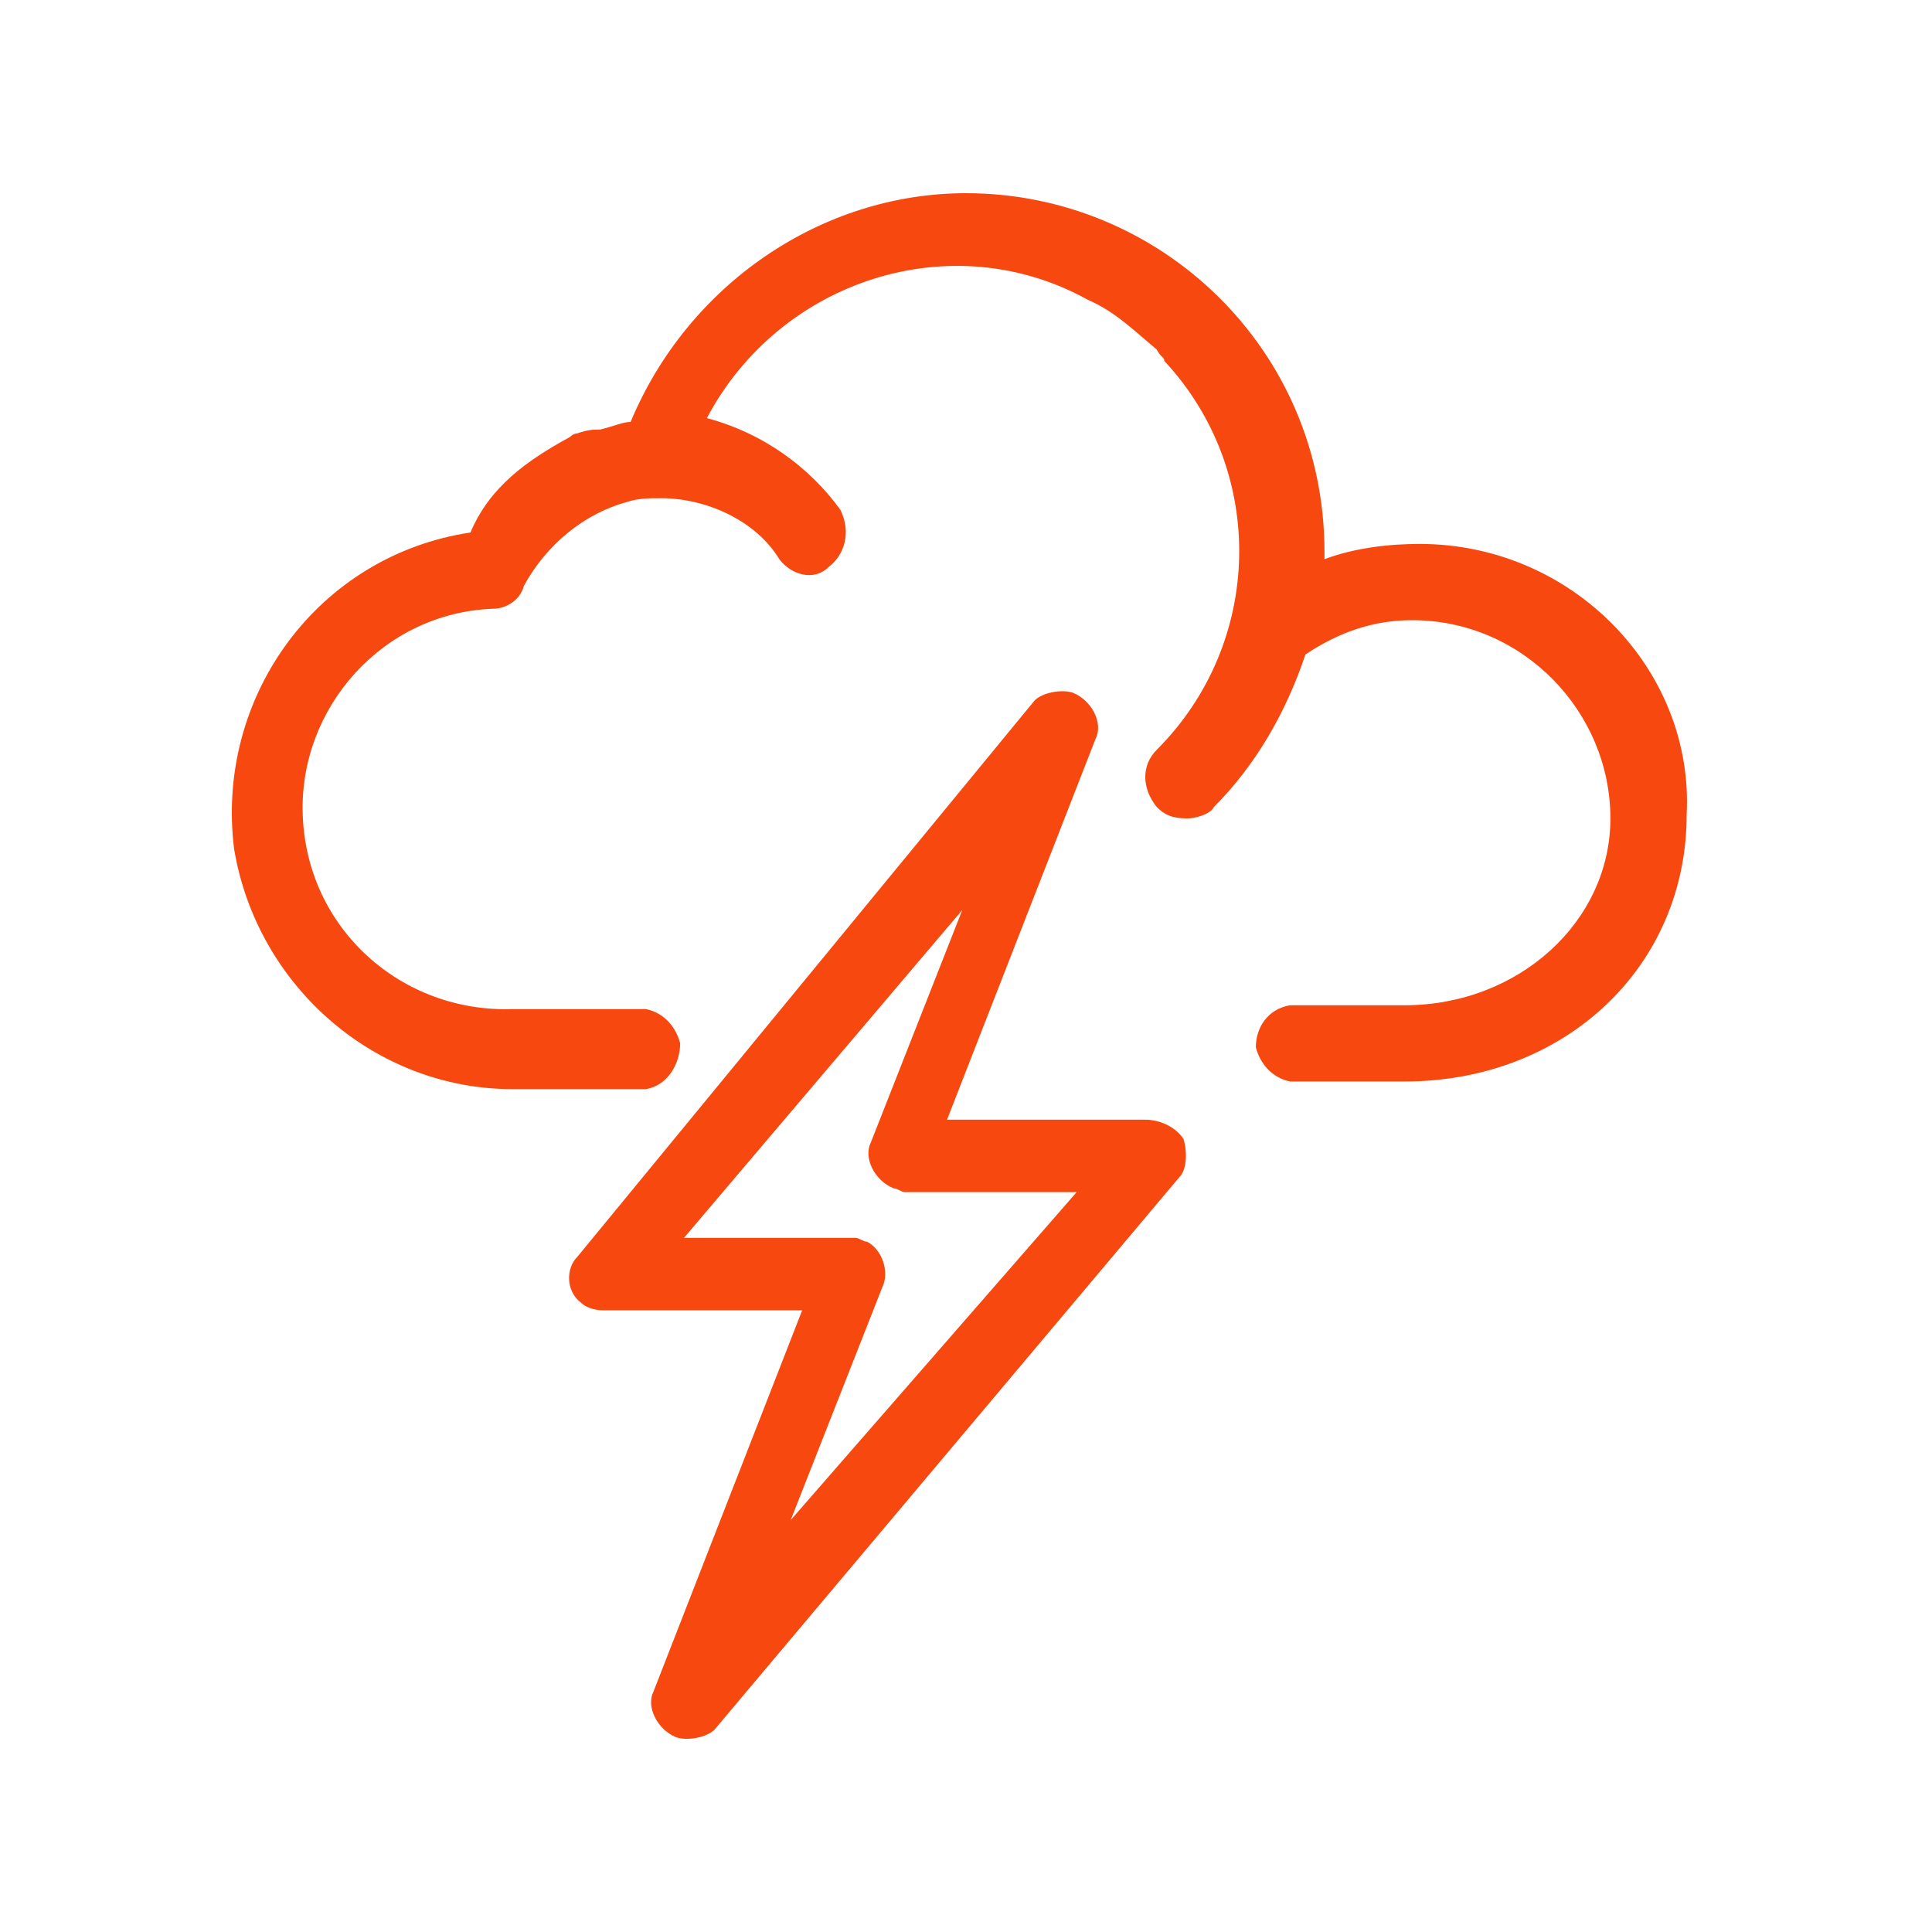
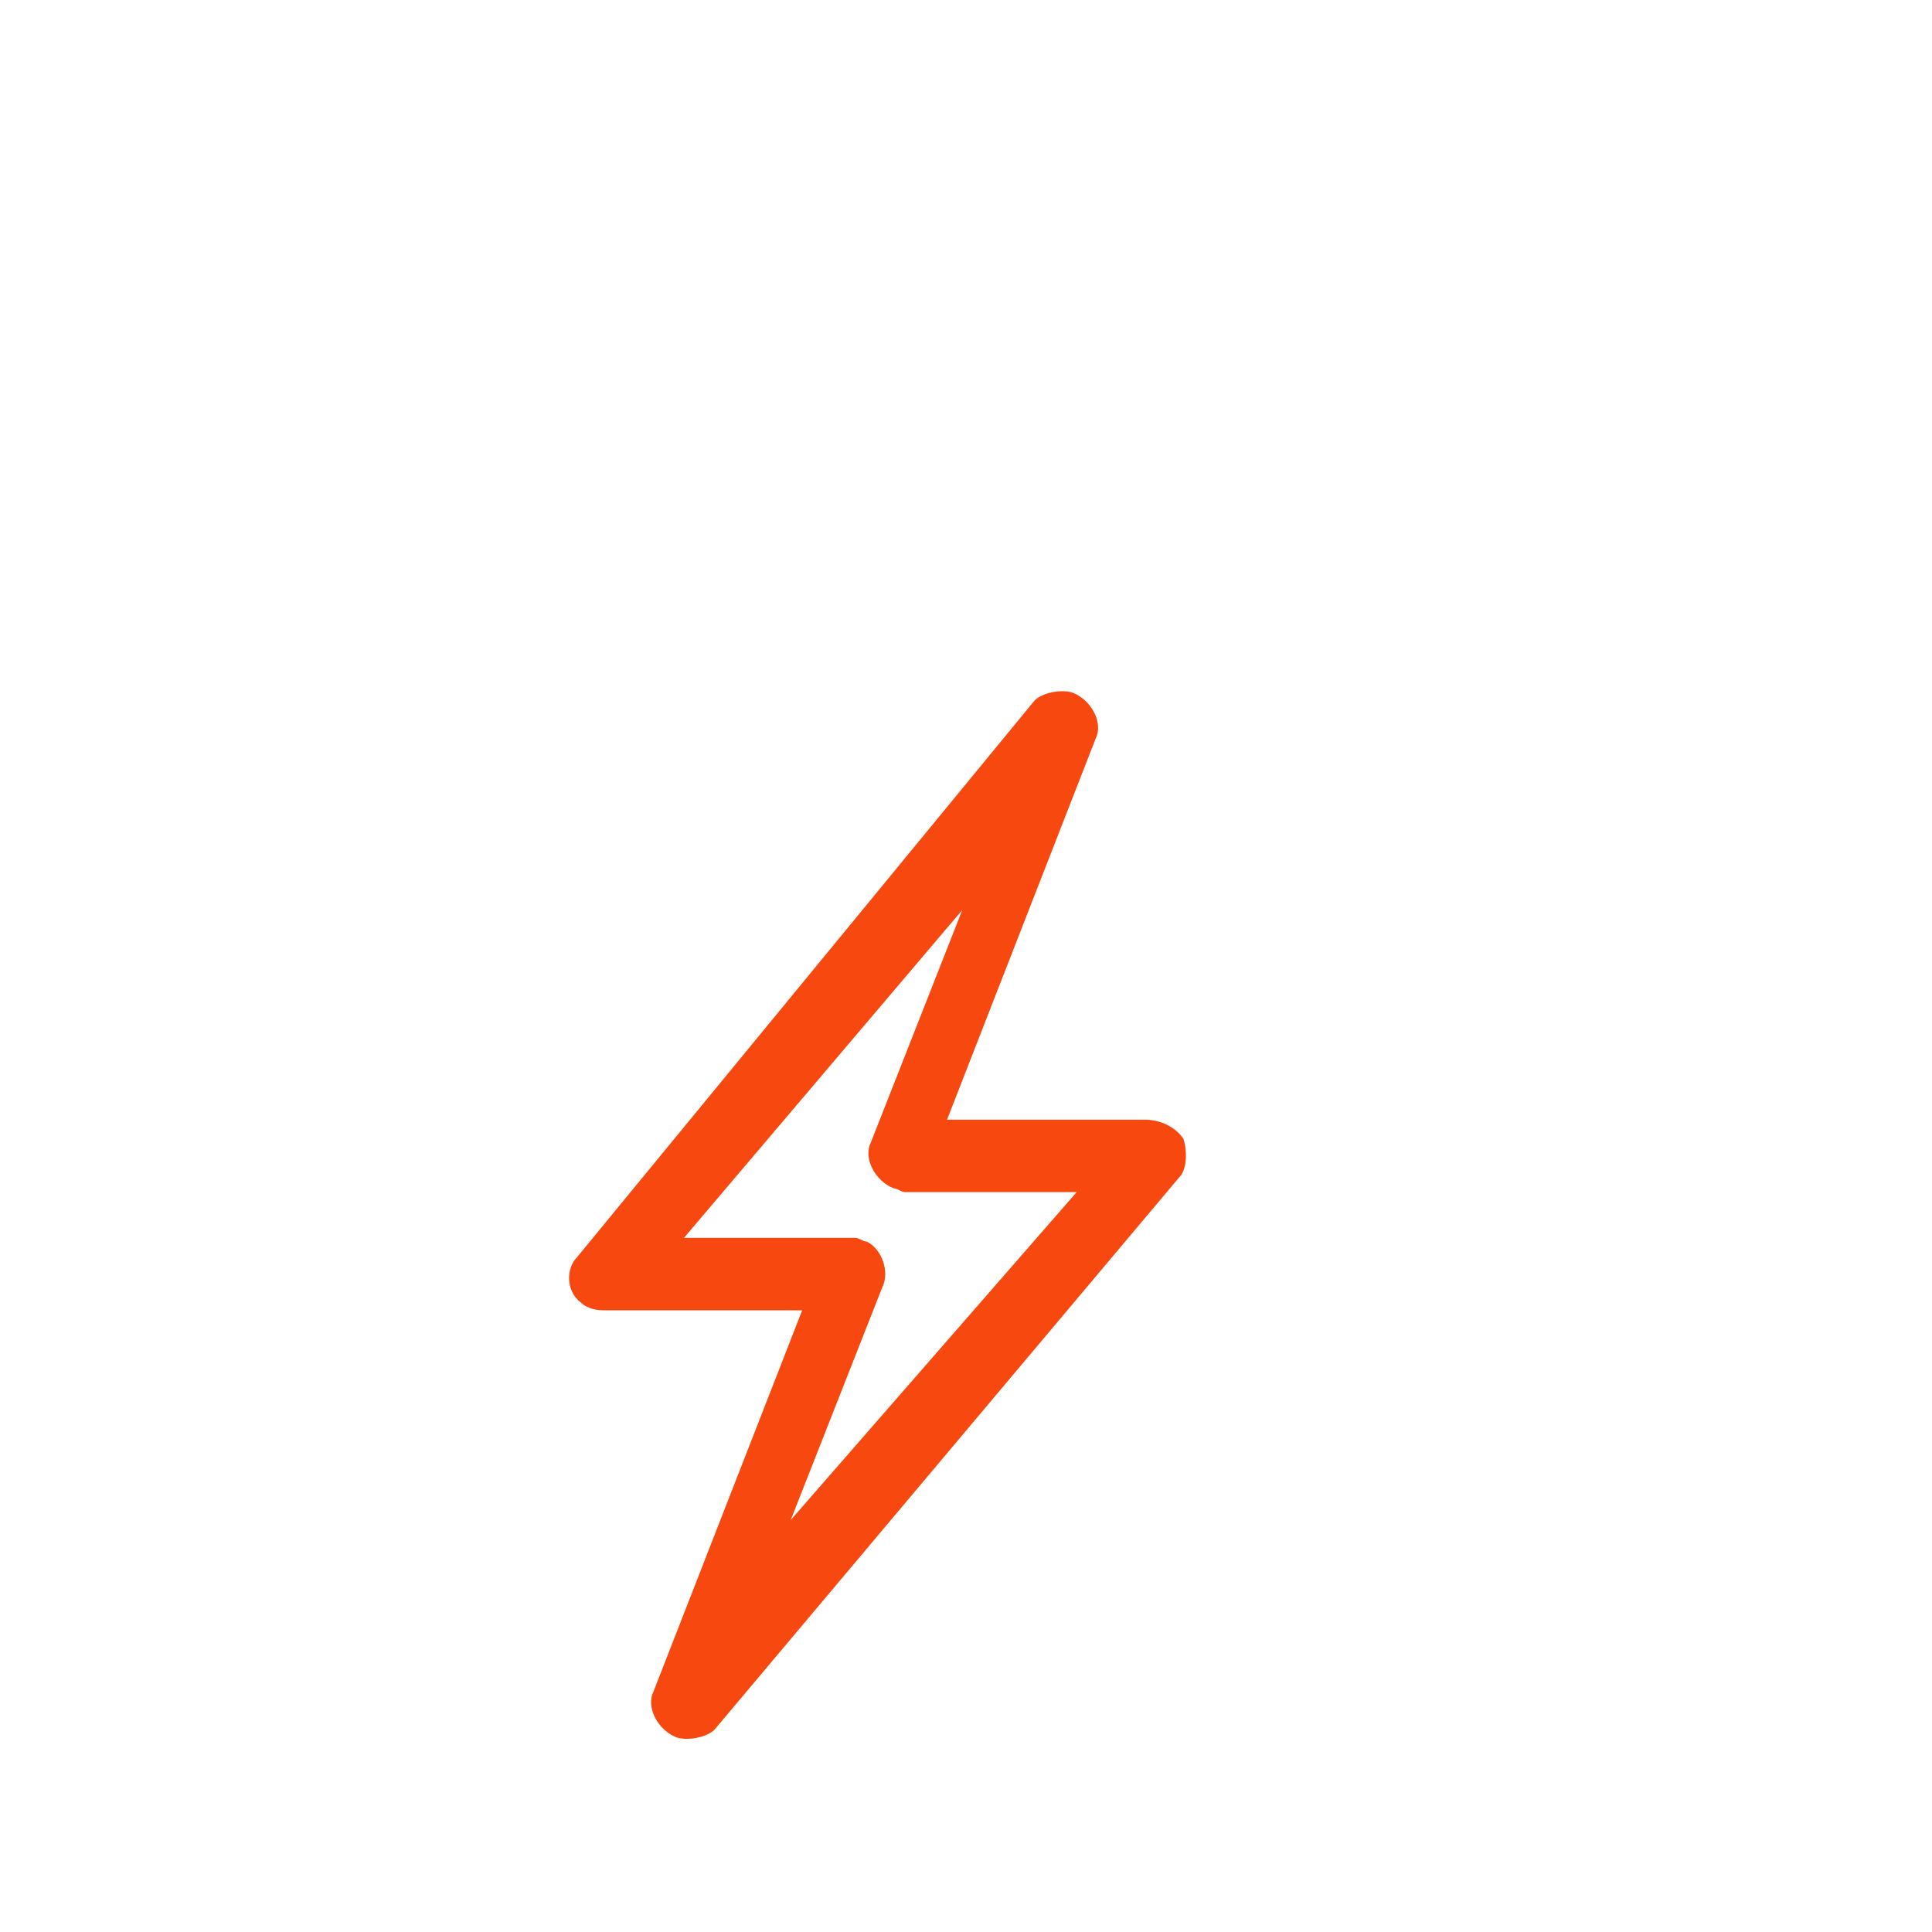
<svg xmlns="http://www.w3.org/2000/svg" width="100" height="100" viewBox="0 0 100 100" fill="none">
-   <path d="M73.487 28.154C71.909 28.154 70.133 28.352 68.554 28.944V28.549C68.554 18.091 60.069 10 50.005 10C42.507 10 35.6 14.736 32.64 21.84C32.245 21.84 31.851 22.037 31.061 22.235C30.667 22.235 30.469 22.235 29.877 22.432C29.68 22.432 29.483 22.629 29.483 22.629C27.312 23.813 25.339 25.195 24.352 27.562C16.459 28.747 11.131 36.048 12.117 43.941C13.302 51.045 19.419 56.373 26.523 56.373H33.429C34.613 56.175 35.205 54.992 35.205 54.005C35.008 53.216 34.416 52.426 33.429 52.229H26.523C20.8 52.426 15.867 48.085 15.669 42.165C15.472 36.64 19.813 31.706 25.536 31.509C26.128 31.509 26.917 31.114 27.115 30.325C28.299 28.154 30.272 26.576 32.443 25.984C33.035 25.787 33.627 25.787 34.219 25.787C36.587 25.787 39.152 26.971 40.336 28.944C40.928 29.733 42.112 30.128 42.901 29.338C43.691 28.747 44.085 27.562 43.493 26.378C41.914 24.208 39.547 22.432 36.587 21.642C40.336 14.539 49.216 11.579 56.32 15.525C57.701 16.117 58.688 17.104 59.872 18.091C60.069 18.485 60.266 18.485 60.266 18.683C65.594 24.405 65.397 33.285 59.872 38.81C59.082 39.6 59.082 40.784 59.872 41.77C60.266 42.165 60.661 42.362 61.45 42.362C61.845 42.362 62.634 42.165 62.832 41.77C65.002 39.6 66.581 36.837 67.568 33.877C69.344 32.693 71.12 32.101 73.093 32.101C78.816 32.101 83.354 36.837 83.354 42.362C83.354 47.69 78.618 52.032 72.698 52.032H66.778C65.594 52.229 65.002 53.216 65.002 54.202C65.2 54.992 65.792 55.781 66.778 55.978H72.698C80.986 55.978 87.301 50.058 87.301 42.165C87.695 34.666 81.381 28.154 73.487 28.154Z" fill="#F7480F" />
  <path d="M59.279 57.956H49.018L56.714 38.223C57.109 37.433 56.517 36.249 55.53 35.855C54.938 35.657 53.952 35.855 53.557 36.249L29.877 65.06C29.285 65.652 29.285 66.836 30.074 67.428C30.272 67.625 30.666 67.822 31.258 67.822H41.52L33.824 87.555C33.429 88.345 34.021 89.529 35.008 89.924C35.6 90.121 36.586 89.924 36.981 89.529L61.055 60.916C61.45 60.521 61.45 59.535 61.253 58.943C60.858 58.35 60.069 57.956 59.279 57.956ZM40.928 78.676L45.664 66.638C46.058 65.849 45.664 64.665 44.874 64.27C44.677 64.27 44.48 64.073 44.282 64.073H35.402L49.807 47.103L45.072 59.14C44.677 59.929 45.269 61.113 46.256 61.508C46.453 61.508 46.65 61.705 46.848 61.705H55.727L40.928 78.676Z" fill="#F7480F" />
</svg>